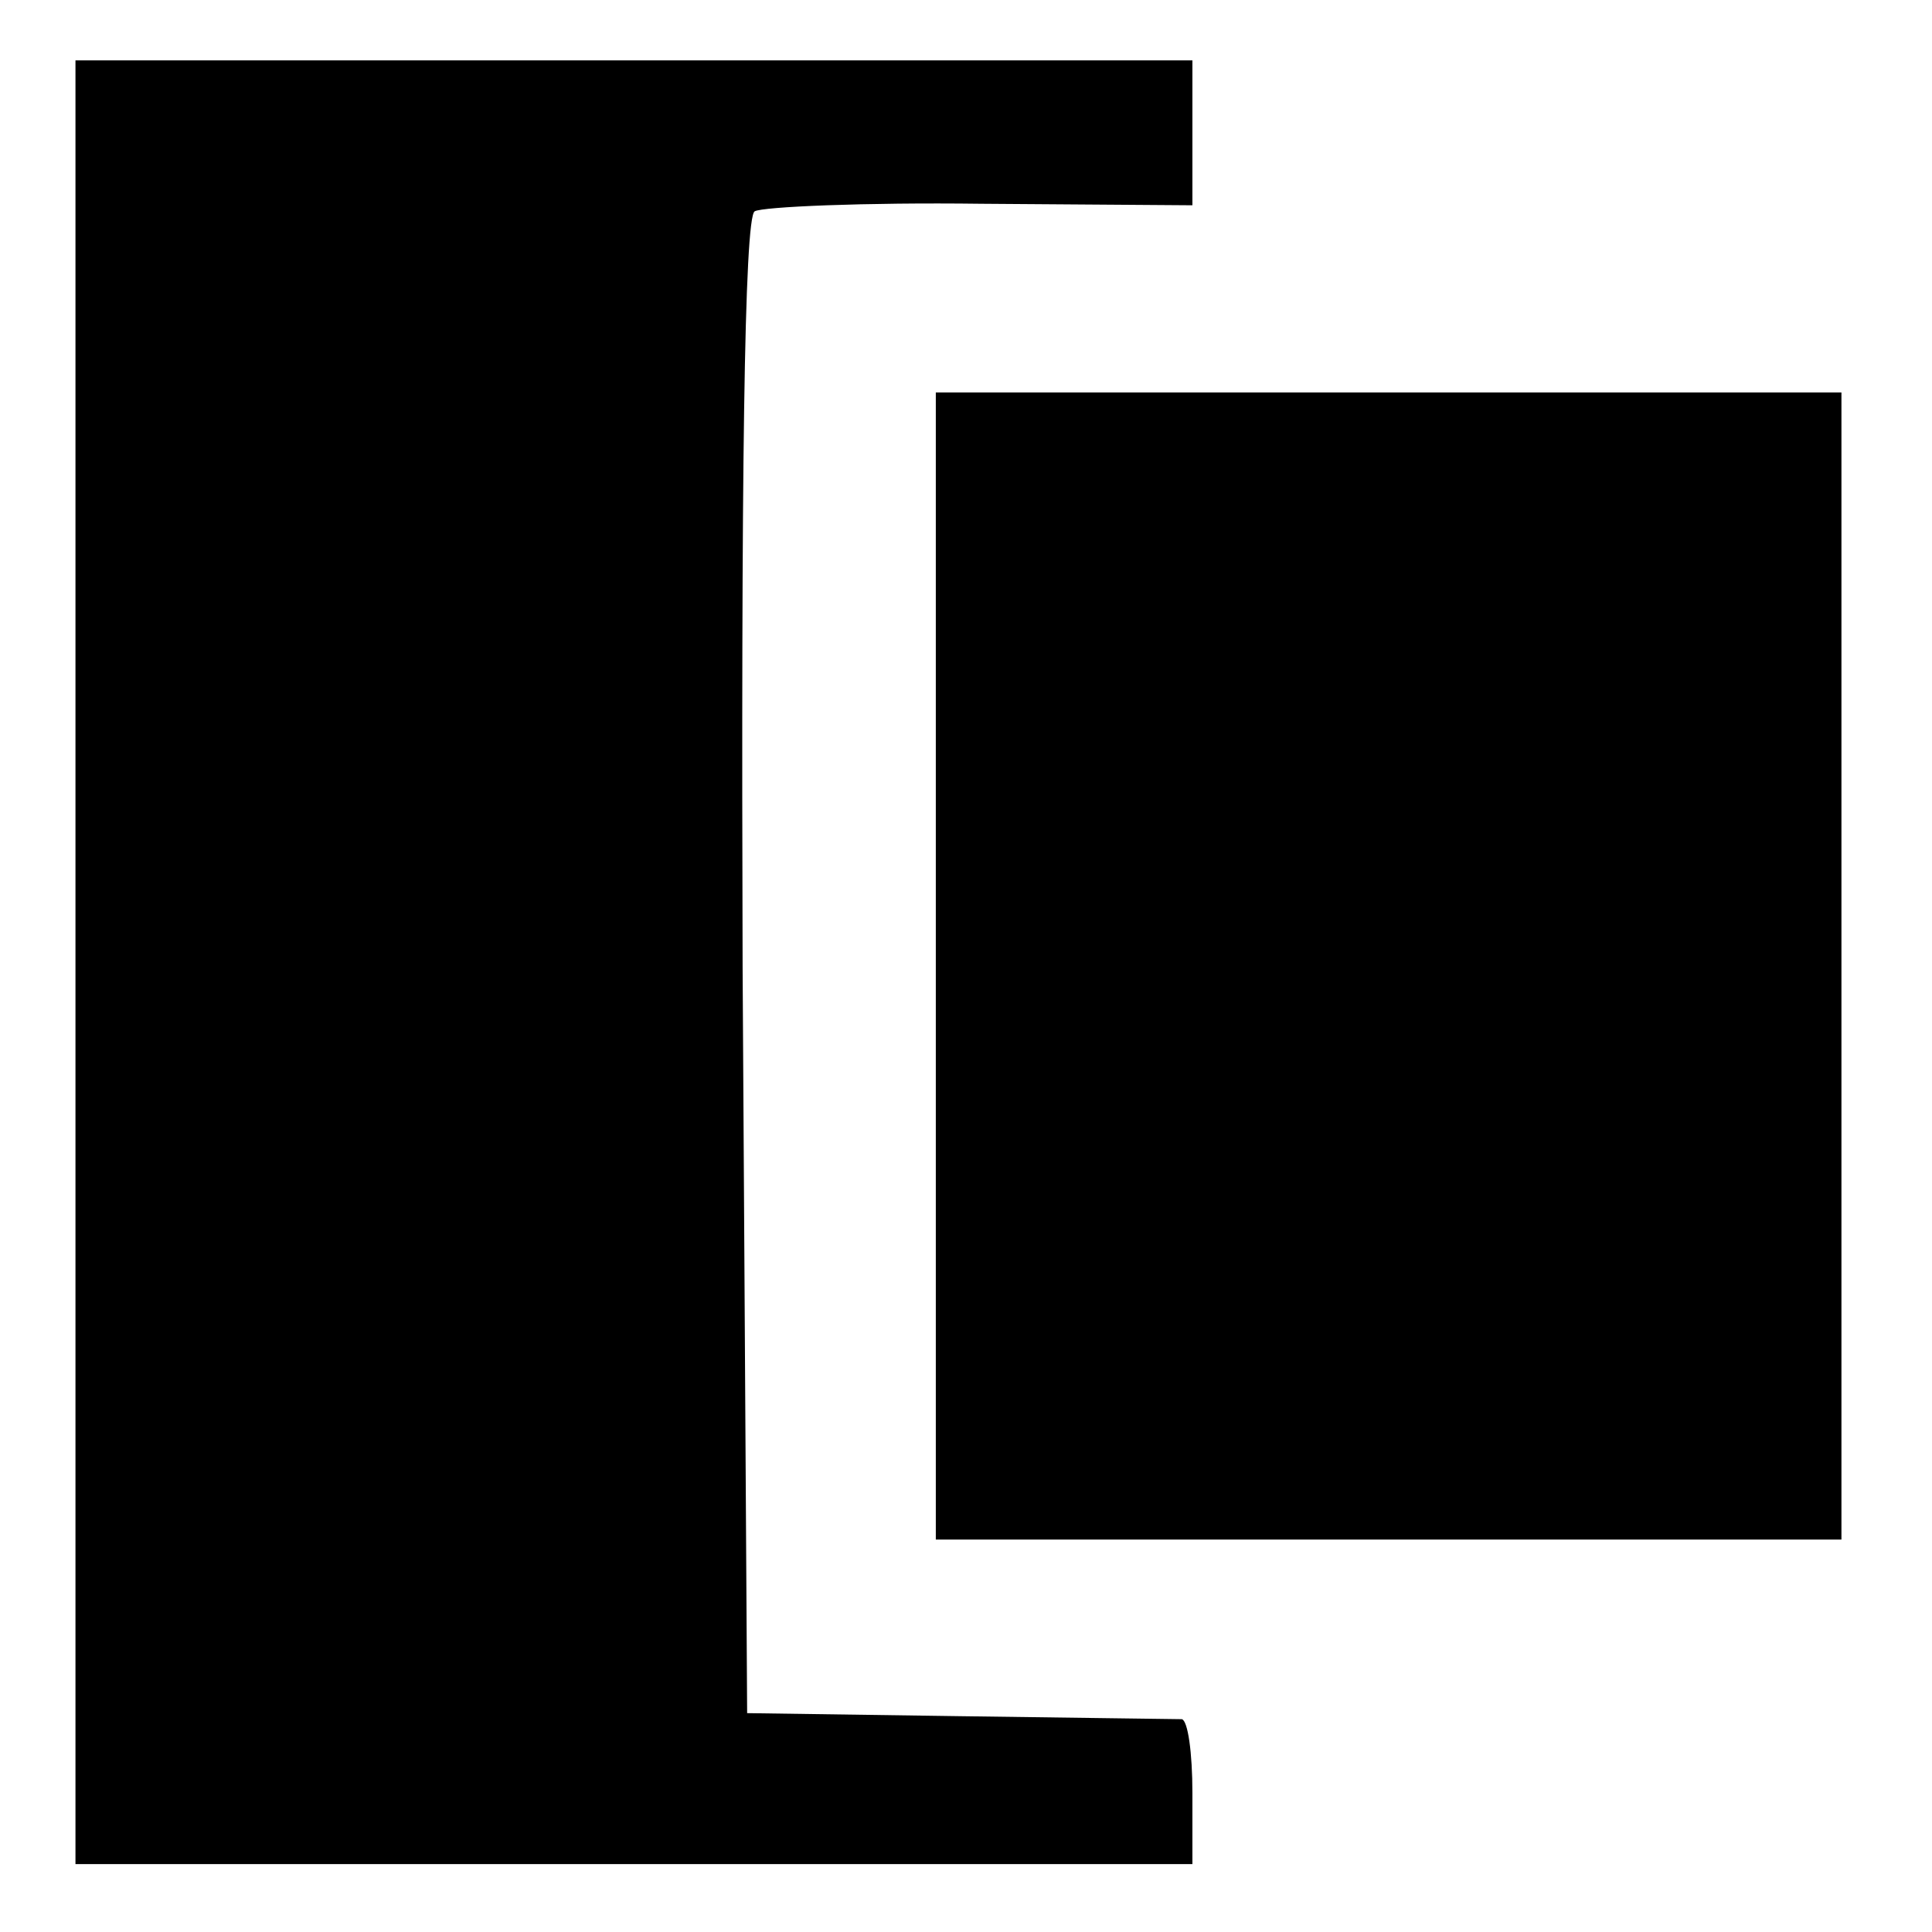
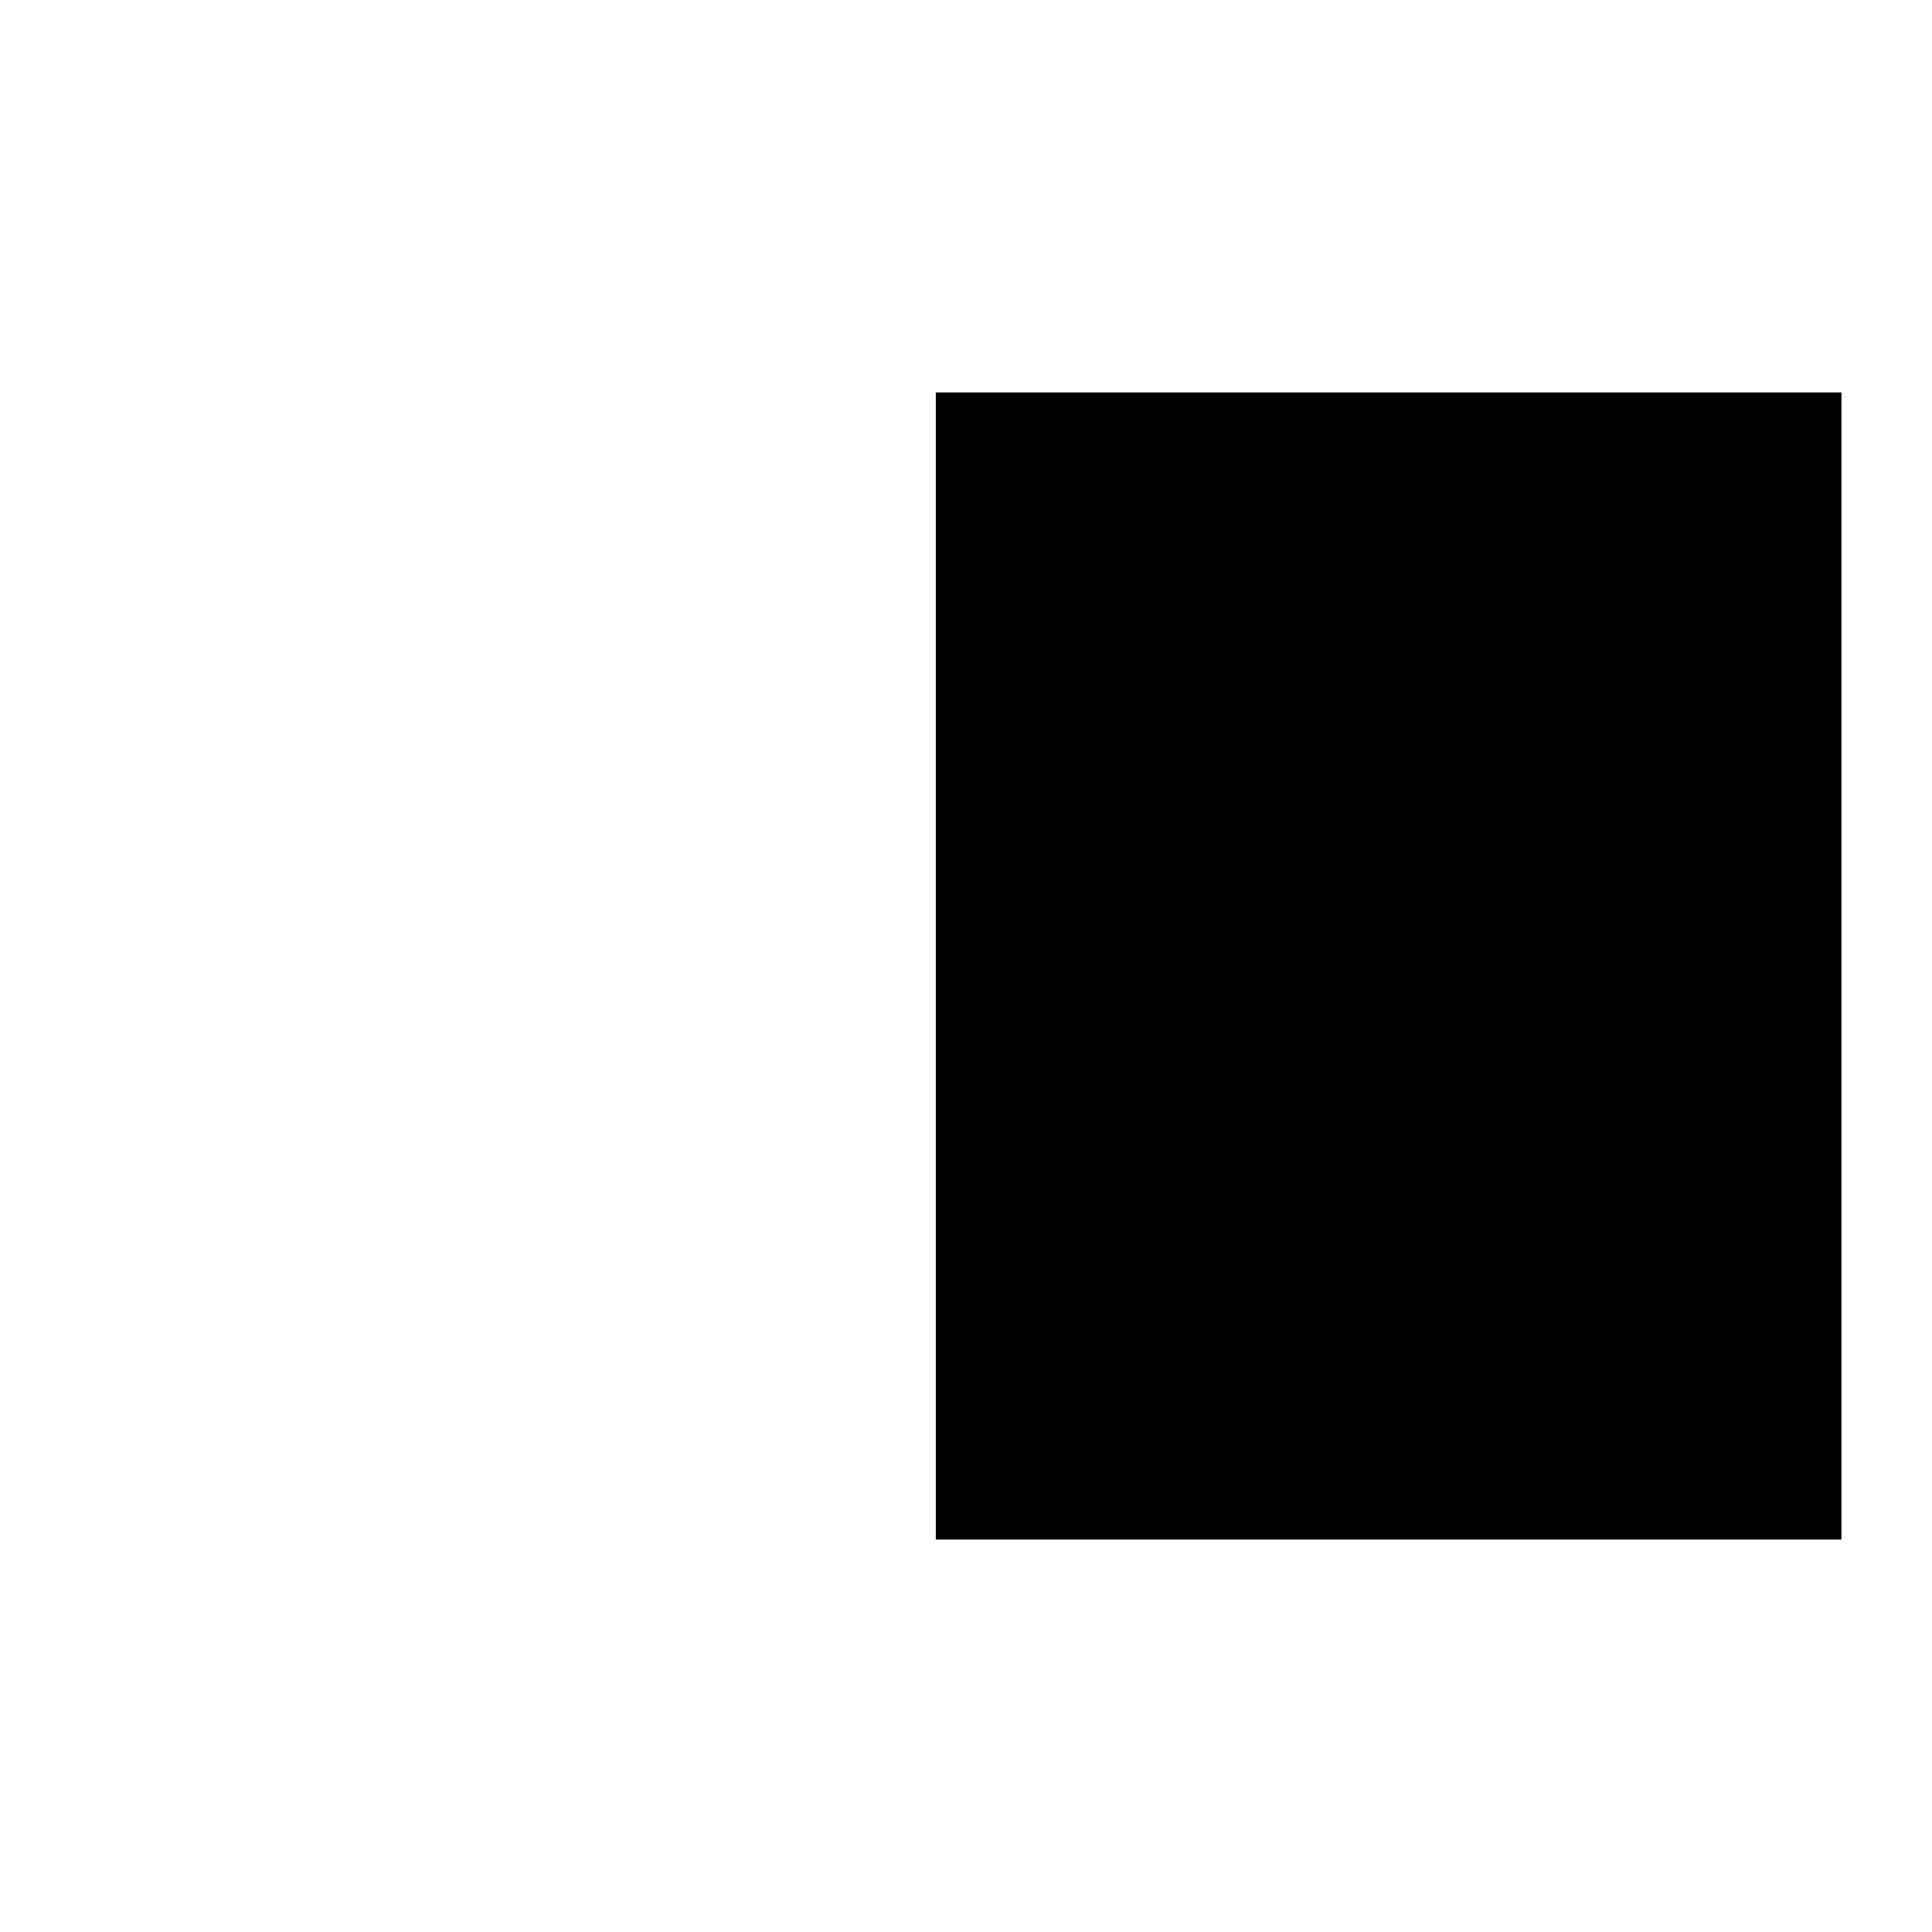
<svg xmlns="http://www.w3.org/2000/svg" version="1.0" width="128pt" height="128pt" viewBox="0 0 128 128" preserveAspectRatio="xMidYMid meet">
  <g transform="translate(0,128) scale(0.1,-0.1)" fill="#000000" stroke="none">
-     <path d="M50 642 l0 -597 370 0 370 0 0 47 c0 27 -3 48 -7 49 -5 0 -71 1 -148 2 l-140 2 -3 494 c-1 321 1 497 8 501 5 3 73 6 150 5 l140 -1 0 48 0 48 -370 0 -370 0 0 -598z" />
    <path d="M620 640 l0 -380 300 0 300 0 0 380 0 380 -300 0 -300 0 0 -380z" />
  </g>
</svg>